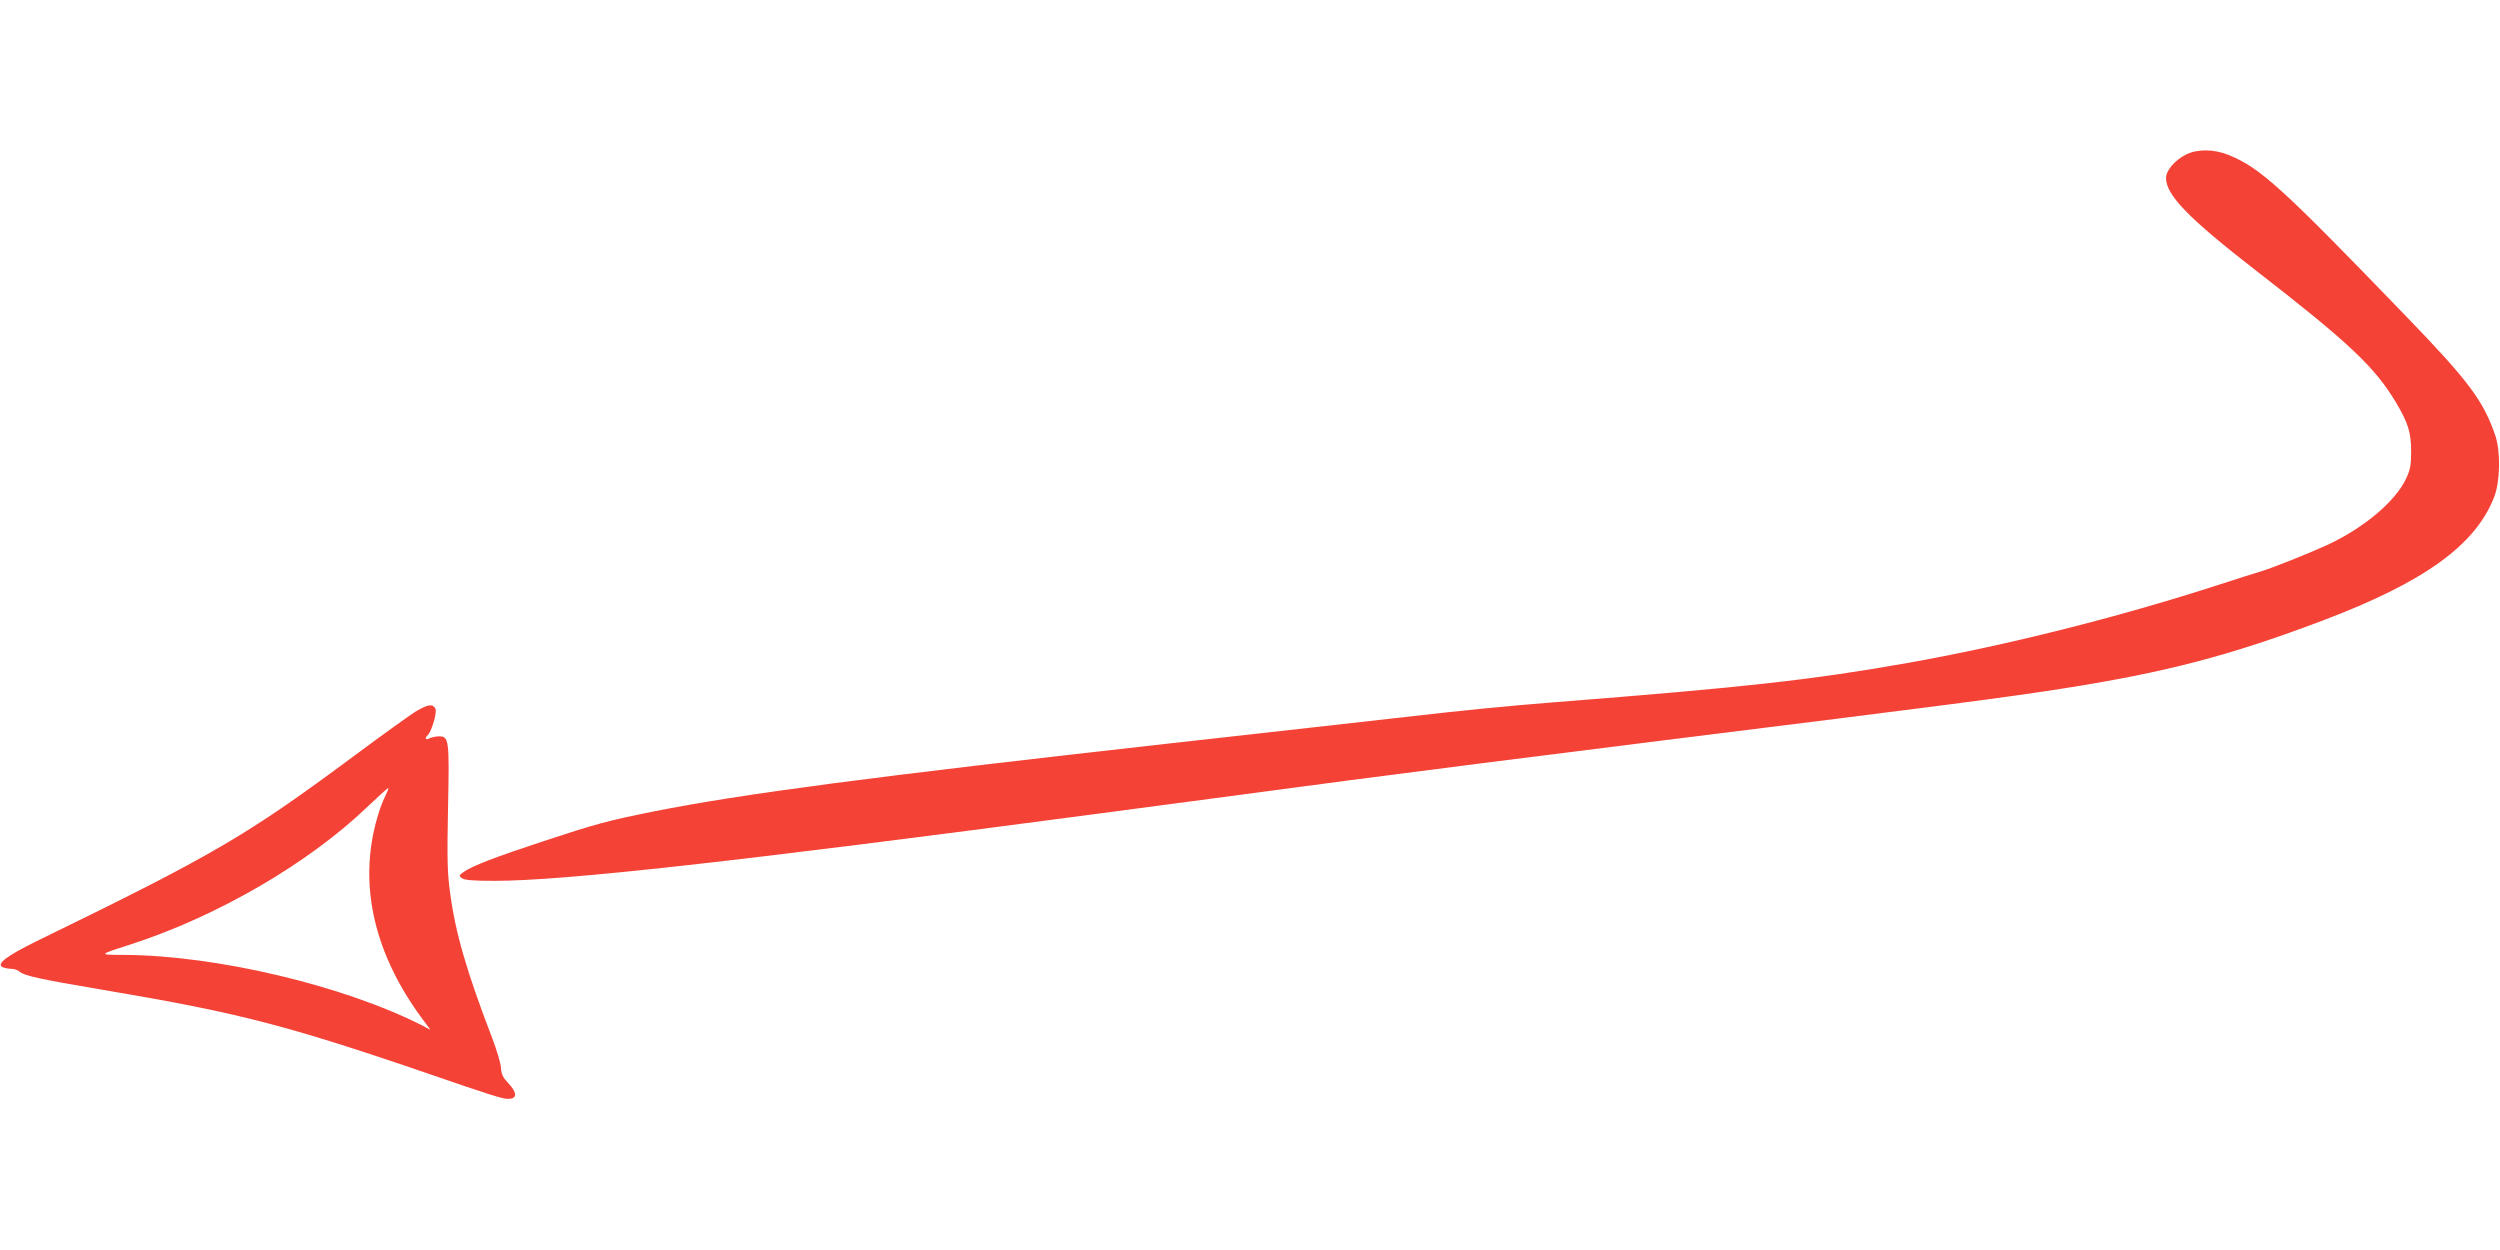
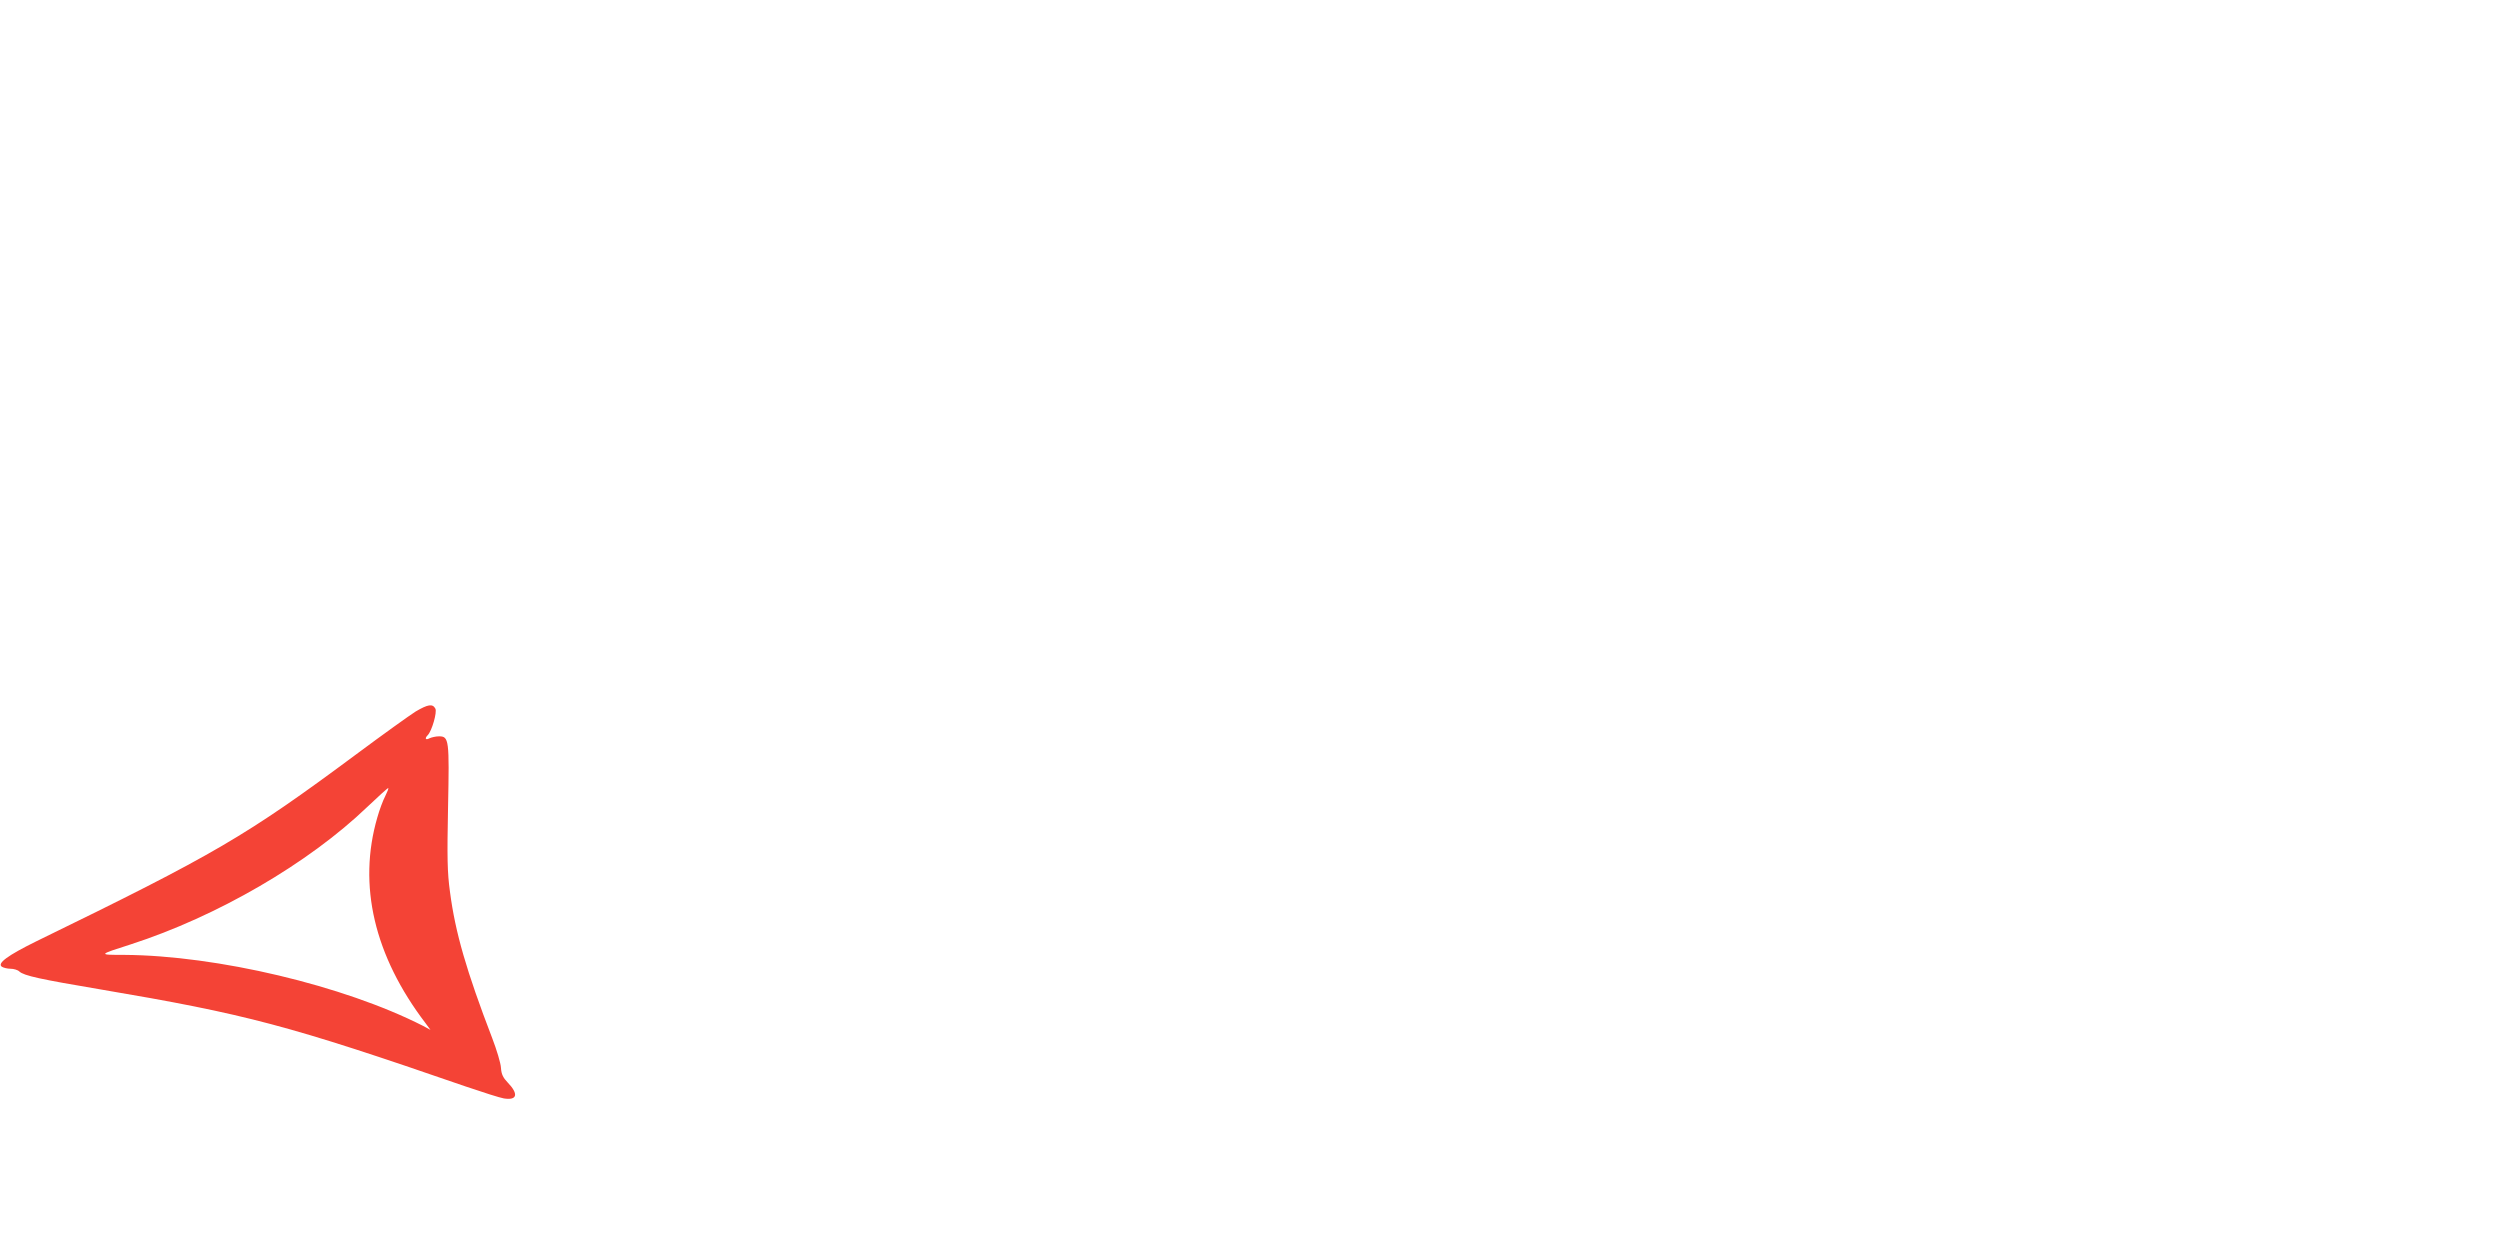
<svg xmlns="http://www.w3.org/2000/svg" version="1.0" width="1280pt" height="640pt" viewBox="0 0 1280 640" preserveAspectRatio="xMidYMid meet">
  <g transform="translate(0,640) scale(0.1,-0.1)" fill="#f44336" stroke="none">
-     <path d="M11193 5609 c-57 -28 -103 -82 -103 -120 0 -88 115 -206 459 -473 476 -369 609 -494 718 -676 62 -104 78 -154 78 -250 0 -71 -4 -94 -26 -141 -55 -117 -217 -253 -405 -340 -94 -43 -289 -121 -346 -137 -18 -5 -112 -35 -208 -66 -512 -166 -1089 -311 -1591 -400 -490 -87 -834 -125 -1804 -201 -265 -21 -456 -40 -770 -76 -143 -16 -681 -77 -1195 -134 -1535 -172 -2198 -259 -2655 -350 -234 -47 -296 -64 -560 -151 -252 -83 -365 -127 -409 -157 -27 -19 -28 -21 -10 -34 13 -9 58 -13 164 -13 358 0 1236 98 3100 345 432 57 1008 134 1280 170 272 36 1001 129 1620 206 1402 174 1756 220 2040 265 521 82 849 168 1320 346 521 197 784 386 880 633 31 79 34 232 6 315 -61 178 -136 279 -460 614 -634 657 -743 756 -904 822 -75 31 -161 32 -219 3z" />
    <path d="M2128 2757 c-30 -19 -167 -117 -304 -219 -566 -420 -720 -510 -1639 -958 -146 -72 -202 -113 -175 -130 8 -5 28 -10 44 -10 16 0 37 -6 45 -14 24 -22 109 -40 411 -91 755 -128 963 -183 1875 -498 88 -30 176 -58 195 -61 69 -11 76 23 19 82 -23 24 -32 42 -34 74 -1 24 -22 93 -45 153 -132 344 -189 541 -216 748 -14 101 -15 176 -10 434 7 345 5 363 -46 363 -16 0 -38 -5 -49 -10 -20 -11 -26 -1 -9 16 21 21 49 118 39 136 -14 26 -38 22 -101 -15z m-156 -434 c-11 -21 -29 -69 -40 -108 -101 -347 -16 -709 247 -1054 l25 -34 -39 21 c-405 206 -1054 360 -1529 363 -135 0 -135 0 34 54 442 143 910 415 1211 704 57 54 105 98 107 96 2 -2 -5 -20 -16 -42z" />
  </g>
</svg>